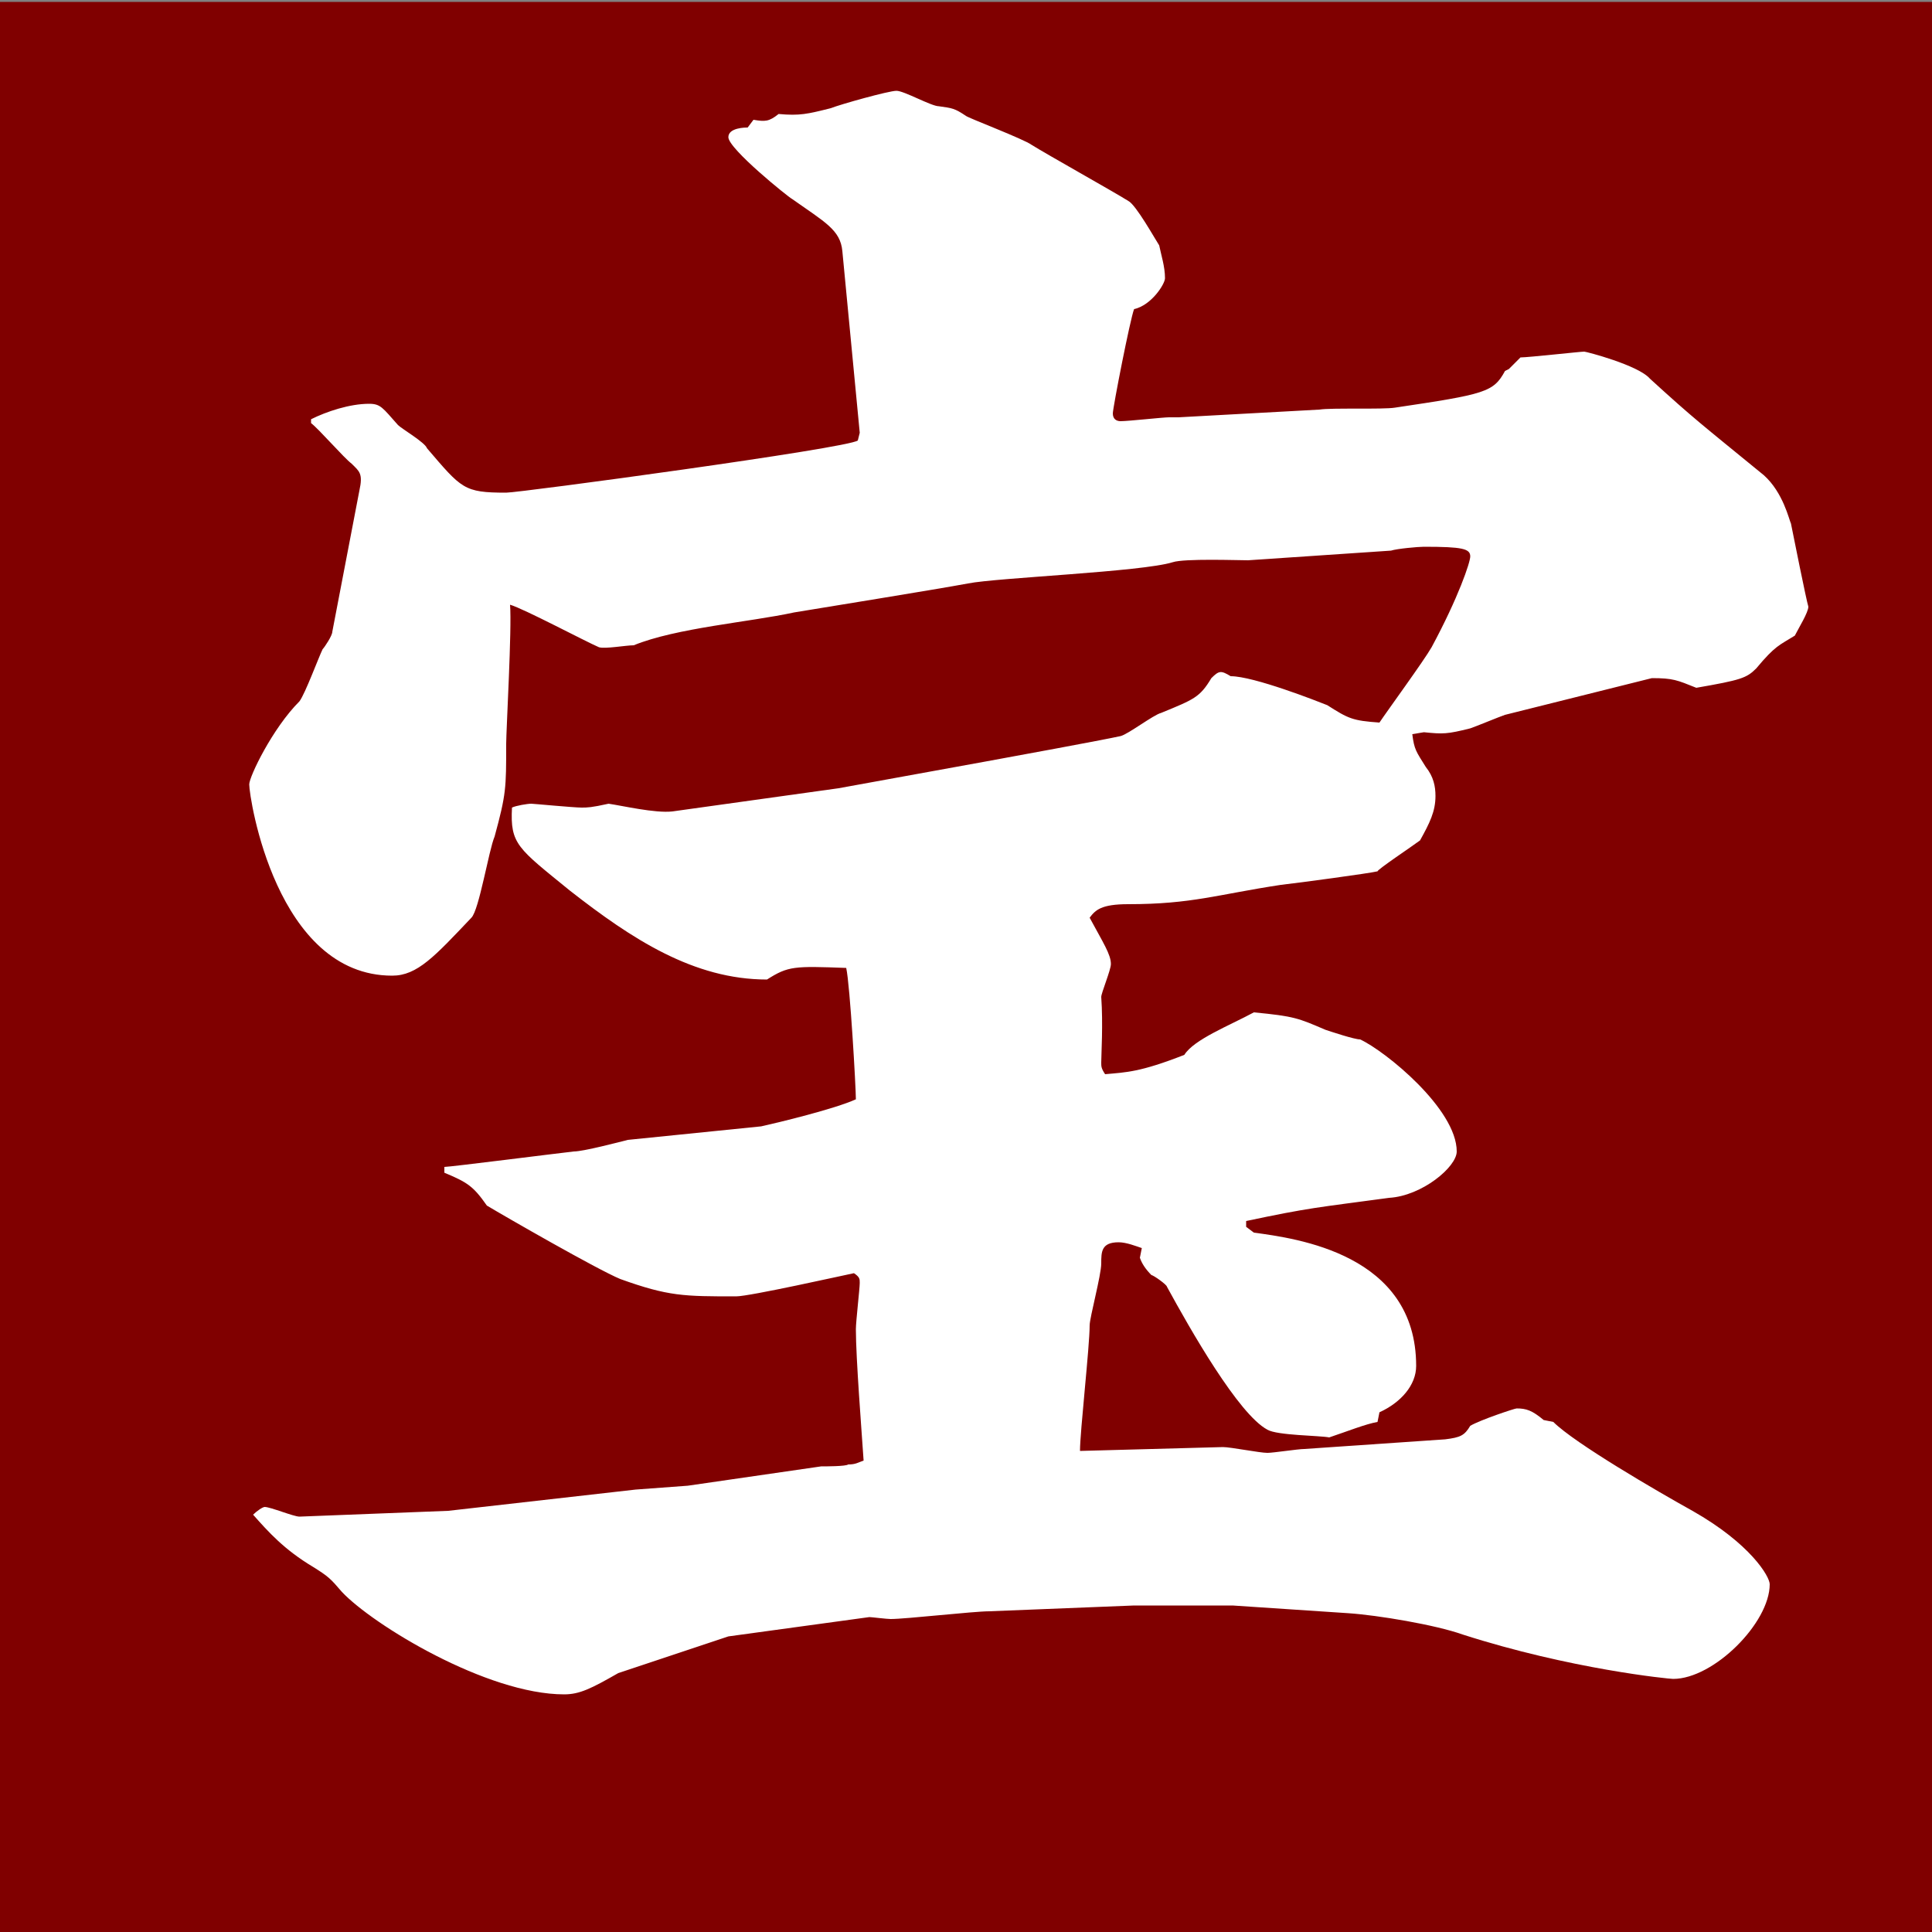
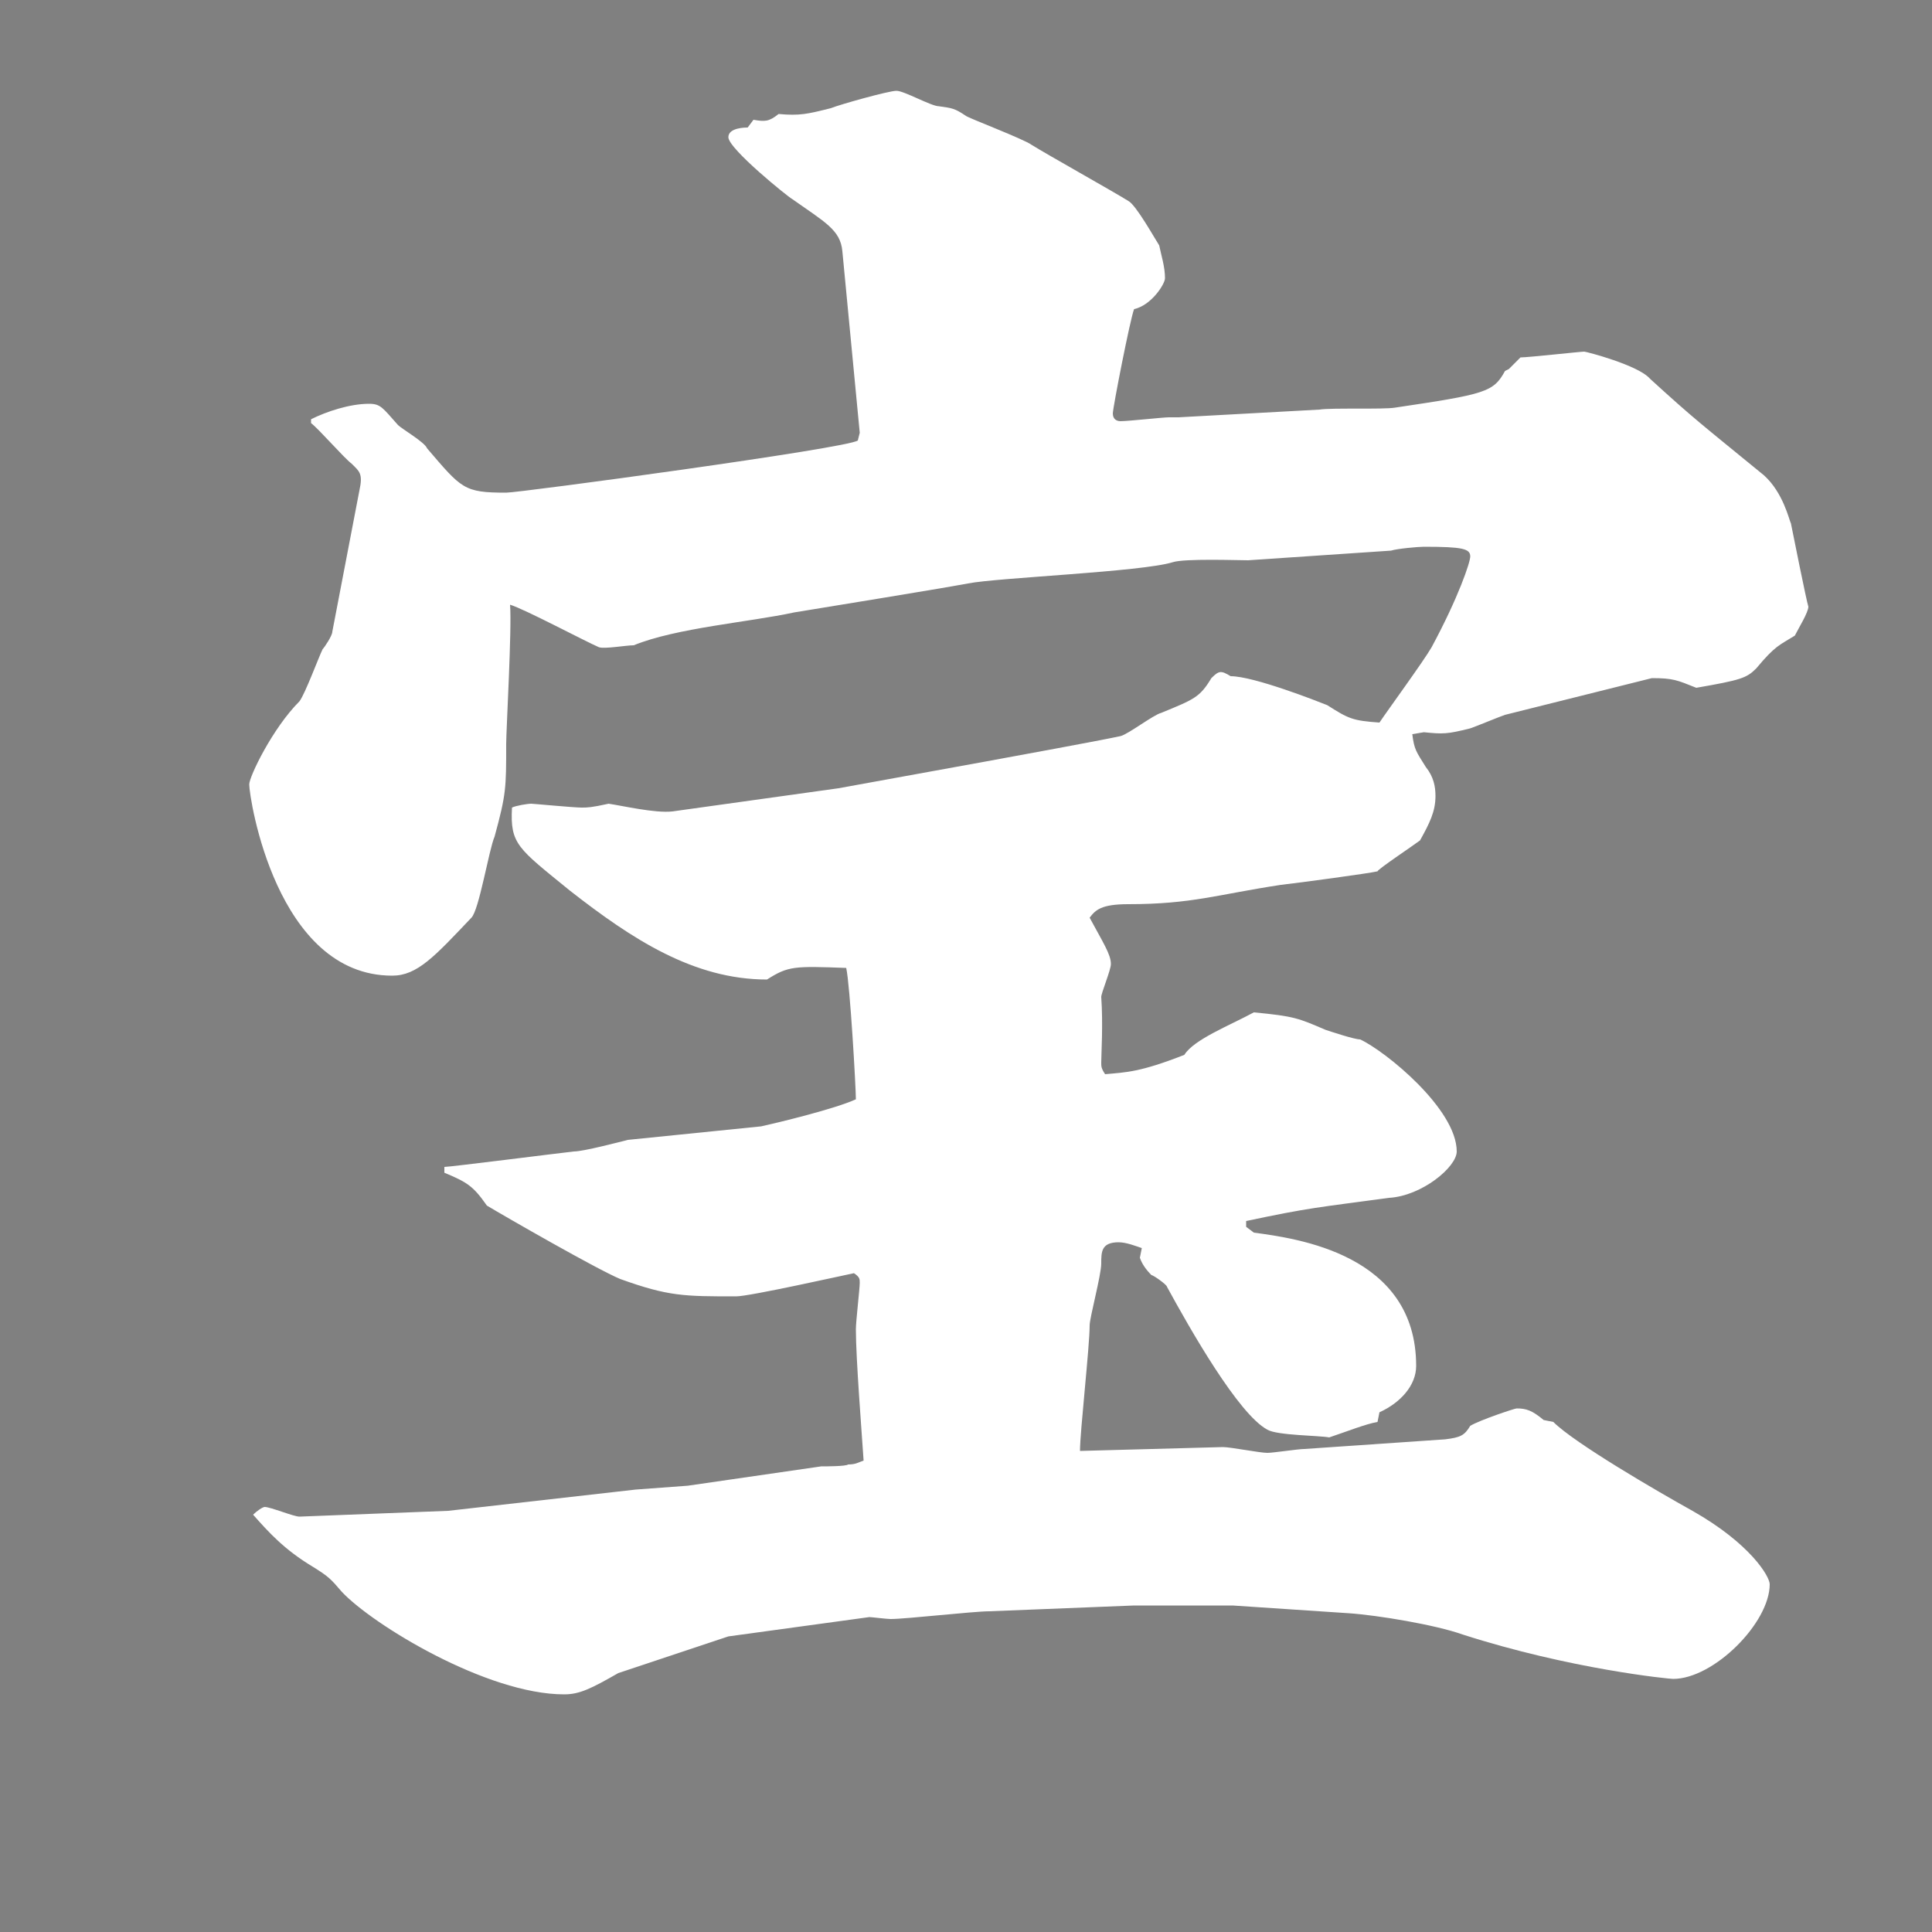
<svg xmlns="http://www.w3.org/2000/svg" version="1.1" id="レイヤー_1" x="0px" y="0px" viewBox="0 0 100 100" style="enable-background:new 0 0 100 100;" xml:space="preserve">
  <rect x="0" y="0" width="100" height="100" fill="#808080" stroke="none" />
  <style type="text/css">
	.st0{fill:#800000;}
	.st1{fill:#FFFFFF;}
</style>
-   <rect x="-0.1" y="0.1" class="st0" width="100.1" height="100" />
  <g>
    <path class="st1" d="M23.2,78.2l9.7-1.1l2.7-0.2l6.9-1c0.2,0,1.3,0,1.4-0.1c0.4,0,0.5-0.1,0.8-0.2c-0.1-1.5-0.4-5.3-0.4-6.8   c0-0.4,0.2-2.1,0.2-2.4c0-0.2,0-0.3-0.3-0.5c-0.5,0.1-5.4,1.2-6.1,1.2c-2.7,0-3.5,0-6-0.9c-1.2-0.5-5.9-3.2-6.9-3.8   c-0.7-1-1-1.2-2.2-1.7v-0.3c0.3,0,5.8-0.7,6.7-0.8c0.5,0,2.4-0.5,2.8-0.6l6.9-0.7c0.9-0.2,3.8-0.9,4.9-1.4c0-0.6-0.3-5.9-0.5-6.8   c-2.7-0.1-3-0.1-4.1,0.6c-3.8,0-7-2.1-10.2-4.6c-2.7-2.2-3.1-2.4-3-4.3c0.2-0.1,0.8-0.2,1-0.2c0.1,0,2.2,0.2,2.6,0.2   c0.3,0,0.5,0,1.4-0.2c0.7,0.1,2.4,0.5,3.3,0.4l8.6-1.2l7.7-1.4c1.1-0.2,6-1.1,6.9-1.3c0.4-0.1,1.7-1.1,2.1-1.2   c1.7-0.7,2-0.8,2.6-1.8c0.4-0.4,0.5-0.4,1-0.1c1.2,0,4.5,1.3,5,1.5c1.1,0.7,1.3,0.8,2.7,0.9c0.4-0.6,2.3-3.2,2.7-3.9   c1.4-2.6,2-4.4,2-4.7c0-0.4-0.4-0.5-2.4-0.5c-0.3,0-1.4,0.1-1.7,0.2l-7.4,0.5c-0.5,0-3.3-0.1-3.9,0.1c-1.6,0.5-9.1,0.8-10.6,1.1   c-1.6,0.3-7.8,1.3-9,1.5c-2.3,0.5-6.1,0.8-8.3,1.7c-0.4,0-1.5,0.2-1.8,0.1c-0.7-0.3-3.9-2-4.6-2.2c0.1,1.2-0.2,6.5-0.2,7.2   c0,2.3,0,2.6-0.6,4.8c-0.3,0.7-0.8,3.8-1.2,4.2c-1.9,2-2.8,3-4.1,3c-6,0-7.4-9.2-7.4-9.9c0-0.4,1.2-2.9,2.6-4.3   c0.3-0.4,1-2.3,1.2-2.7c0.1-0.1,0.5-0.7,0.5-0.9l1.4-7.3c0.2-0.9,0-1-0.4-1.4c-0.4-0.3-1.7-1.8-2.1-2.1v-0.2c0.8-0.4,2-0.8,3-0.8   c0.6,0,0.7,0.2,1.5,1.1c0.2,0.2,1.4,0.9,1.5,1.2c1.8,2.1,1.9,2.3,4.1,2.3c0.7,0,17.7-2.3,18.2-2.7l0.1-0.4l-0.9-9.4   c-0.1-1.1-0.9-1.5-2.6-2.7c-0.2-0.1-3.3-2.6-3.3-3.2c0-0.5,0.9-0.5,1-0.5l0.3-0.4c0.6,0.1,0.8,0.1,1.3-0.3c1.1,0.1,1.5,0,2.7-0.3   c0.5-0.2,3-0.9,3.4-0.9c0.4,0,1.8,0.8,2.2,0.8c0.7,0.1,0.8,0.1,1.4,0.5c0.1,0.1,3,1.2,3.4,1.5c0.8,0.5,4.2,2.4,5,2.9   c0.4,0.2,1.4,2,1.6,2.3c0.1,0.5,0.3,1.1,0.3,1.7c0,0.3-0.7,1.4-1.6,1.6c-0.2,0.5-1.1,5.1-1.1,5.4c0,0.3,0.2,0.4,0.4,0.4   c0.4,0,2.2-0.2,2.5-0.2h0.5l7.3-0.4c0.6-0.1,3.3,0,3.9-0.1c4.7-0.7,5.1-0.8,5.7-1.9l0.2-0.1l0.6-0.6c0.4,0,3.1-0.3,3.3-0.3   c0.1,0,2.8,0.7,3.4,1.4c2.3,2.1,2.6,2.3,5.9,5c1,0.9,1.3,2.3,1.4,2.5c0.1,0.5,0.8,4,0.9,4.3c0,0.3-0.5,1.1-0.7,1.5   c-0.8,0.5-1,0.5-2,1.7c-0.5,0.5-0.8,0.6-3.1,1c-1-0.4-1.2-0.5-2.3-0.5l-7.6,1.9c-0.3,0.1-1.5,0.6-1.8,0.7c-1.2,0.3-1.4,0.3-2.4,0.2   l-0.6,0.1c0.1,0.8,0.2,0.9,0.7,1.7c0.4,0.5,0.5,1,0.5,1.5c0,0.8-0.3,1.4-0.8,2.3c-0.4,0.3-2.2,1.5-2.2,1.6c-0.4,0.1-4.1,0.6-5,0.7   c-3.3,0.5-4.6,1-7.9,1c-1.4,0-1.7,0.3-2,0.7c0.7,1.3,1.1,1.9,1.1,2.4c0,0.3-0.5,1.5-0.5,1.7C57.1,53,57,54.6,57,55   c0,0.2,0,0.3,0.2,0.6c1.1-0.1,1.8-0.1,4.1-1c0.5-0.8,2.3-1.5,3.6-2.2c2.1,0.2,2.3,0.3,3.7,0.9c0.3,0.1,1.5,0.5,1.8,0.5   c1.3,0.6,5,3.6,5,5.8c0,0.8-1.8,2.3-3.5,2.4c-3.7,0.5-4.1,0.5-7.4,1.2v0.3l0.4,0.3c2.2,0.3,8.4,1.1,8.4,6.9c0,1-0.8,1.9-1.9,2.4   l-0.1,0.5c-0.6,0.1-1.6,0.5-2.5,0.8c-0.5-0.1-2.7-0.1-3.2-0.4c-1.5-0.8-4-5.2-5.2-7.4c0-0.1-0.7-0.6-0.8-0.6   c-0.3-0.3-0.5-0.6-0.6-0.9l0.1-0.5c-0.3-0.1-0.8-0.3-1.2-0.3c-0.9,0-0.9,0.5-0.9,1.1s-0.6,2.8-0.6,3.2c0,1.1-0.5,5.5-0.5,6.5   l7.4-0.2c0.4,0,1.9,0.3,2.3,0.3c0.3,0,1.6-0.2,1.9-0.2l7.3-0.5c0.8-0.1,1-0.2,1.3-0.7c0.5-0.3,2.3-0.9,2.4-0.9   c0.5,0,0.8,0.1,1.4,0.6l0.5,0.1c1.1,1.1,5.4,3.6,7.2,4.6c3,1.7,4,3.4,4,3.8c0,2-2.9,4.9-5,4.9c-0.2,0-5.3-0.5-10.9-2.3   c-1.4-0.5-4.4-1-5.9-1.1l-6-0.4h-5.1l-7.5,0.3c-0.8,0-4.3,0.4-5.1,0.4c-0.2,0-1-0.1-1.1-0.1l-7.3,1l-5.7,1.9   c-1.4,0.8-2,1.1-2.8,1.1c-4,0-9.9-3.6-11.5-5.3c-0.6-0.7-0.7-0.8-1.5-1.3c-1.5-0.9-2.3-1.8-3.1-2.7c0.2-0.2,0.5-0.4,0.6-0.4   c0.3,0,1.5,0.5,1.8,0.5L23.2,78.2z" />
  </g>
</svg>